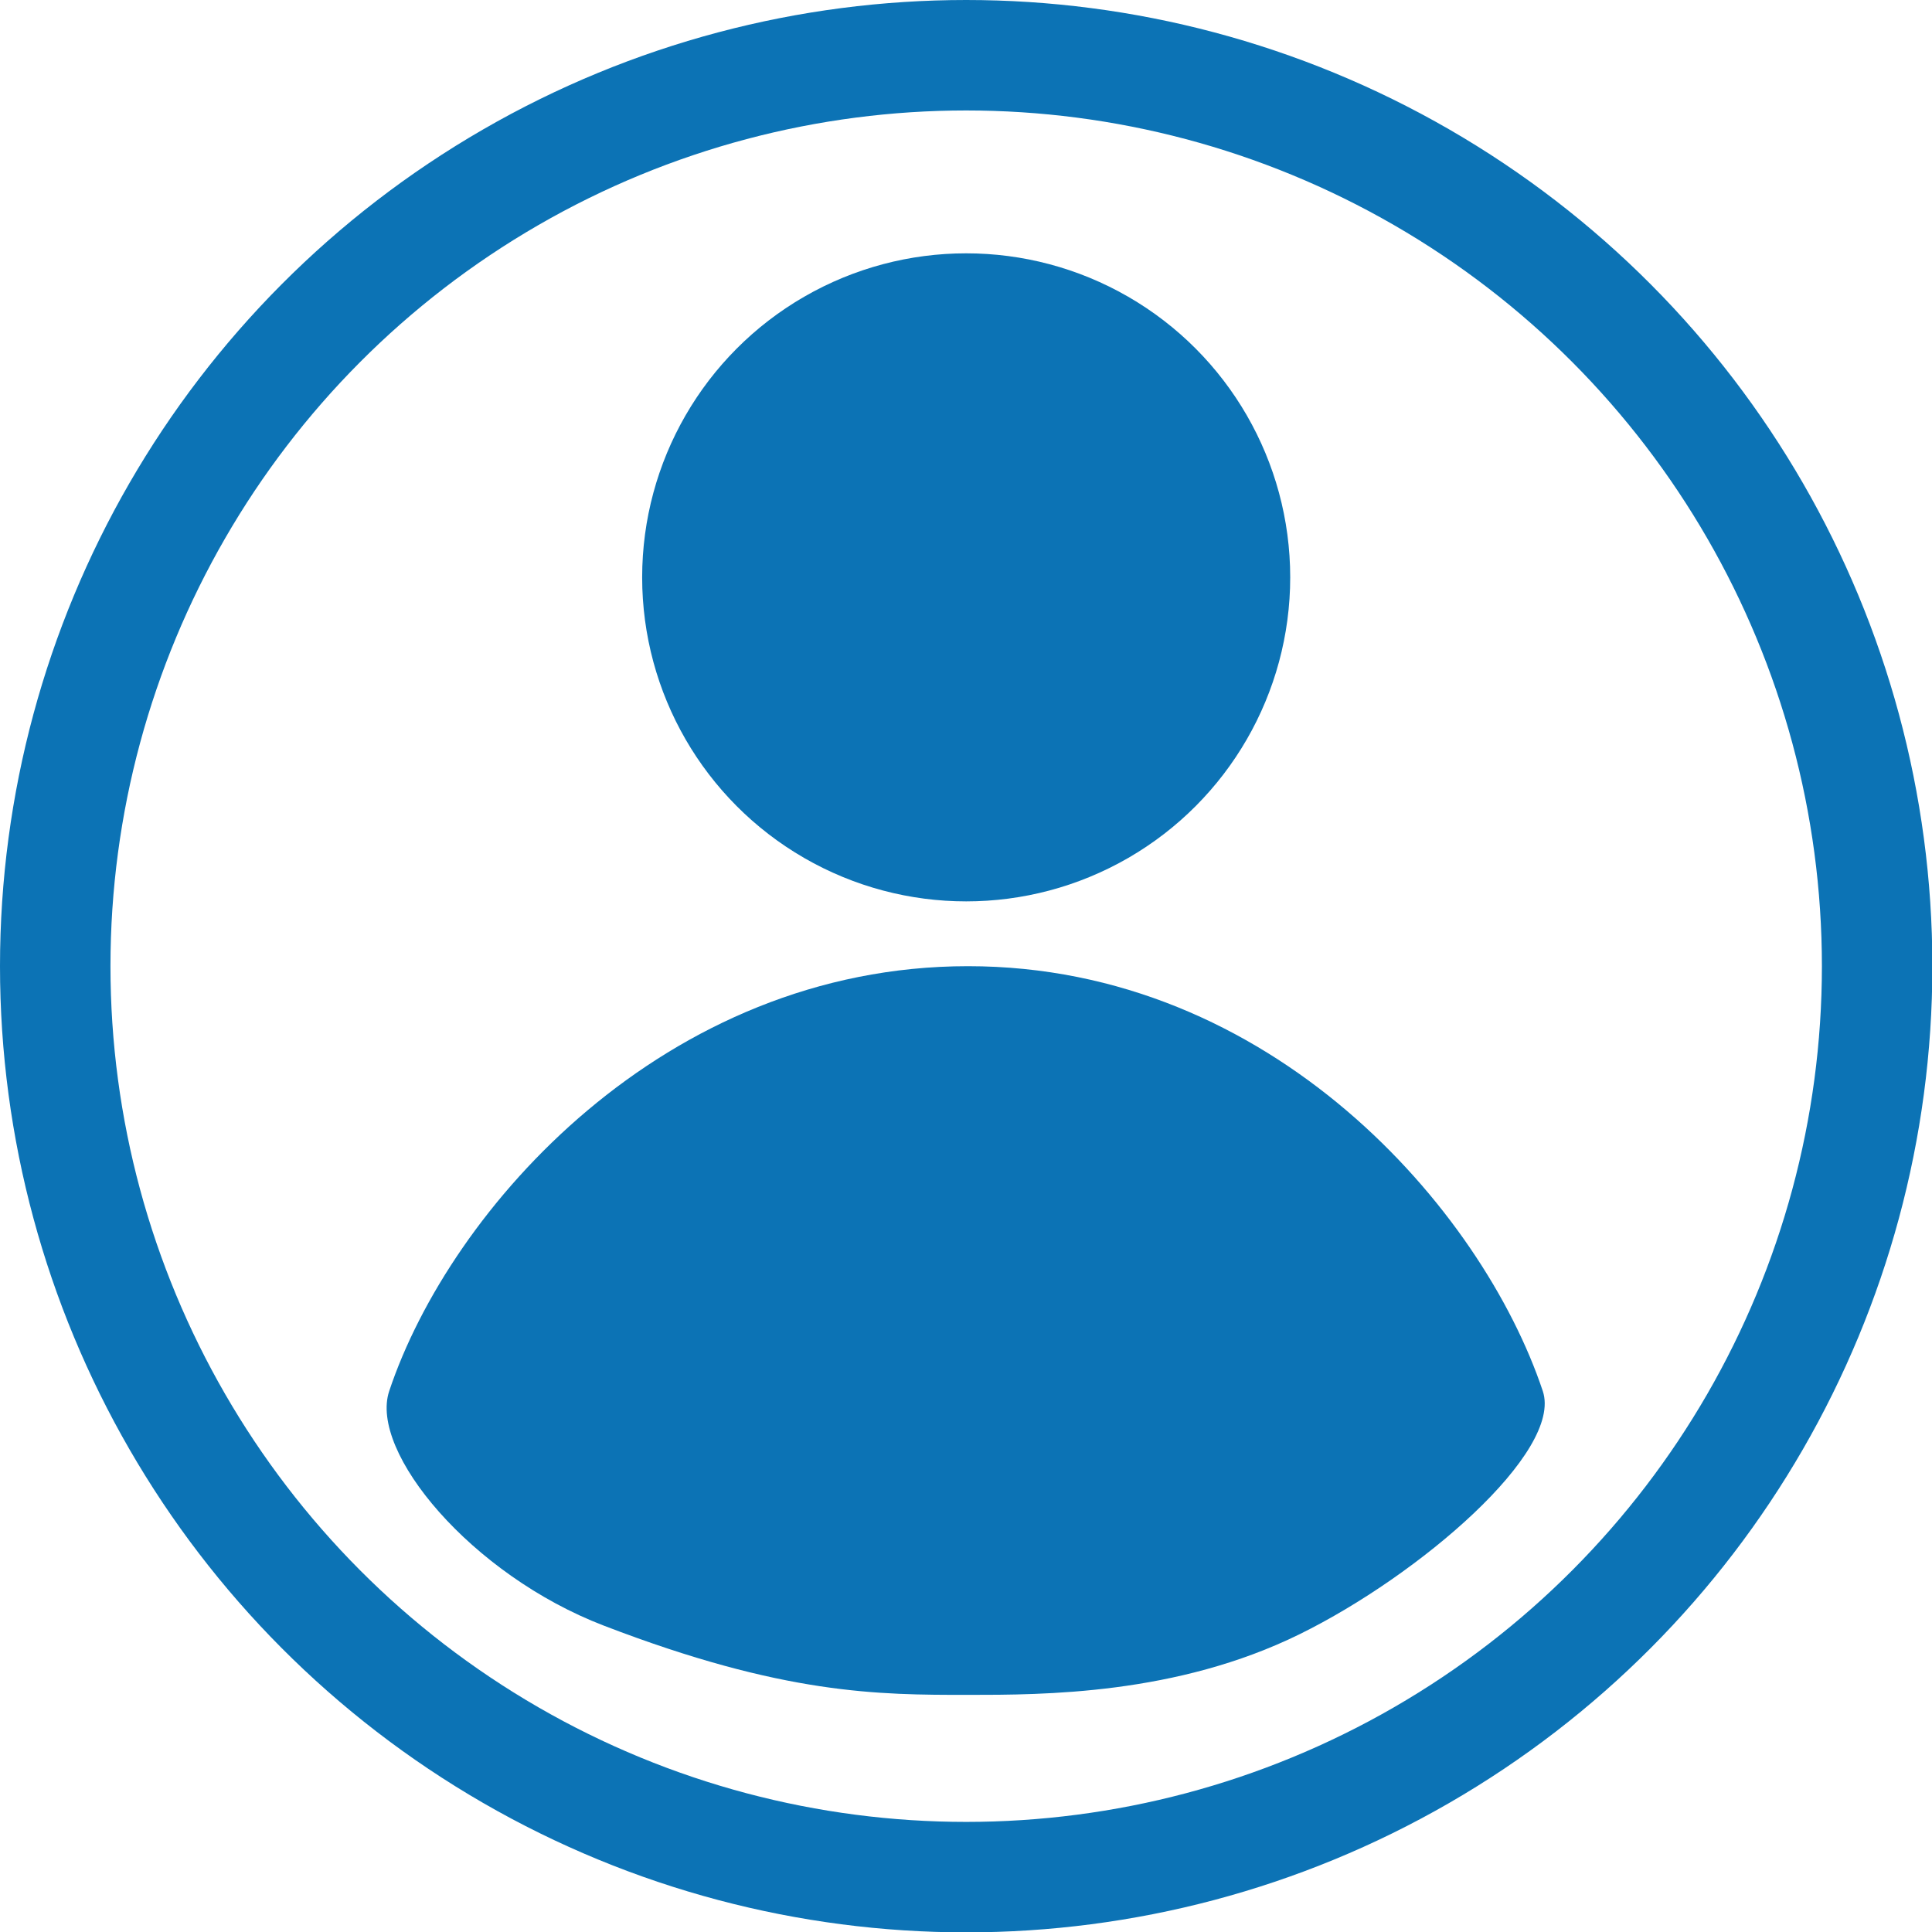
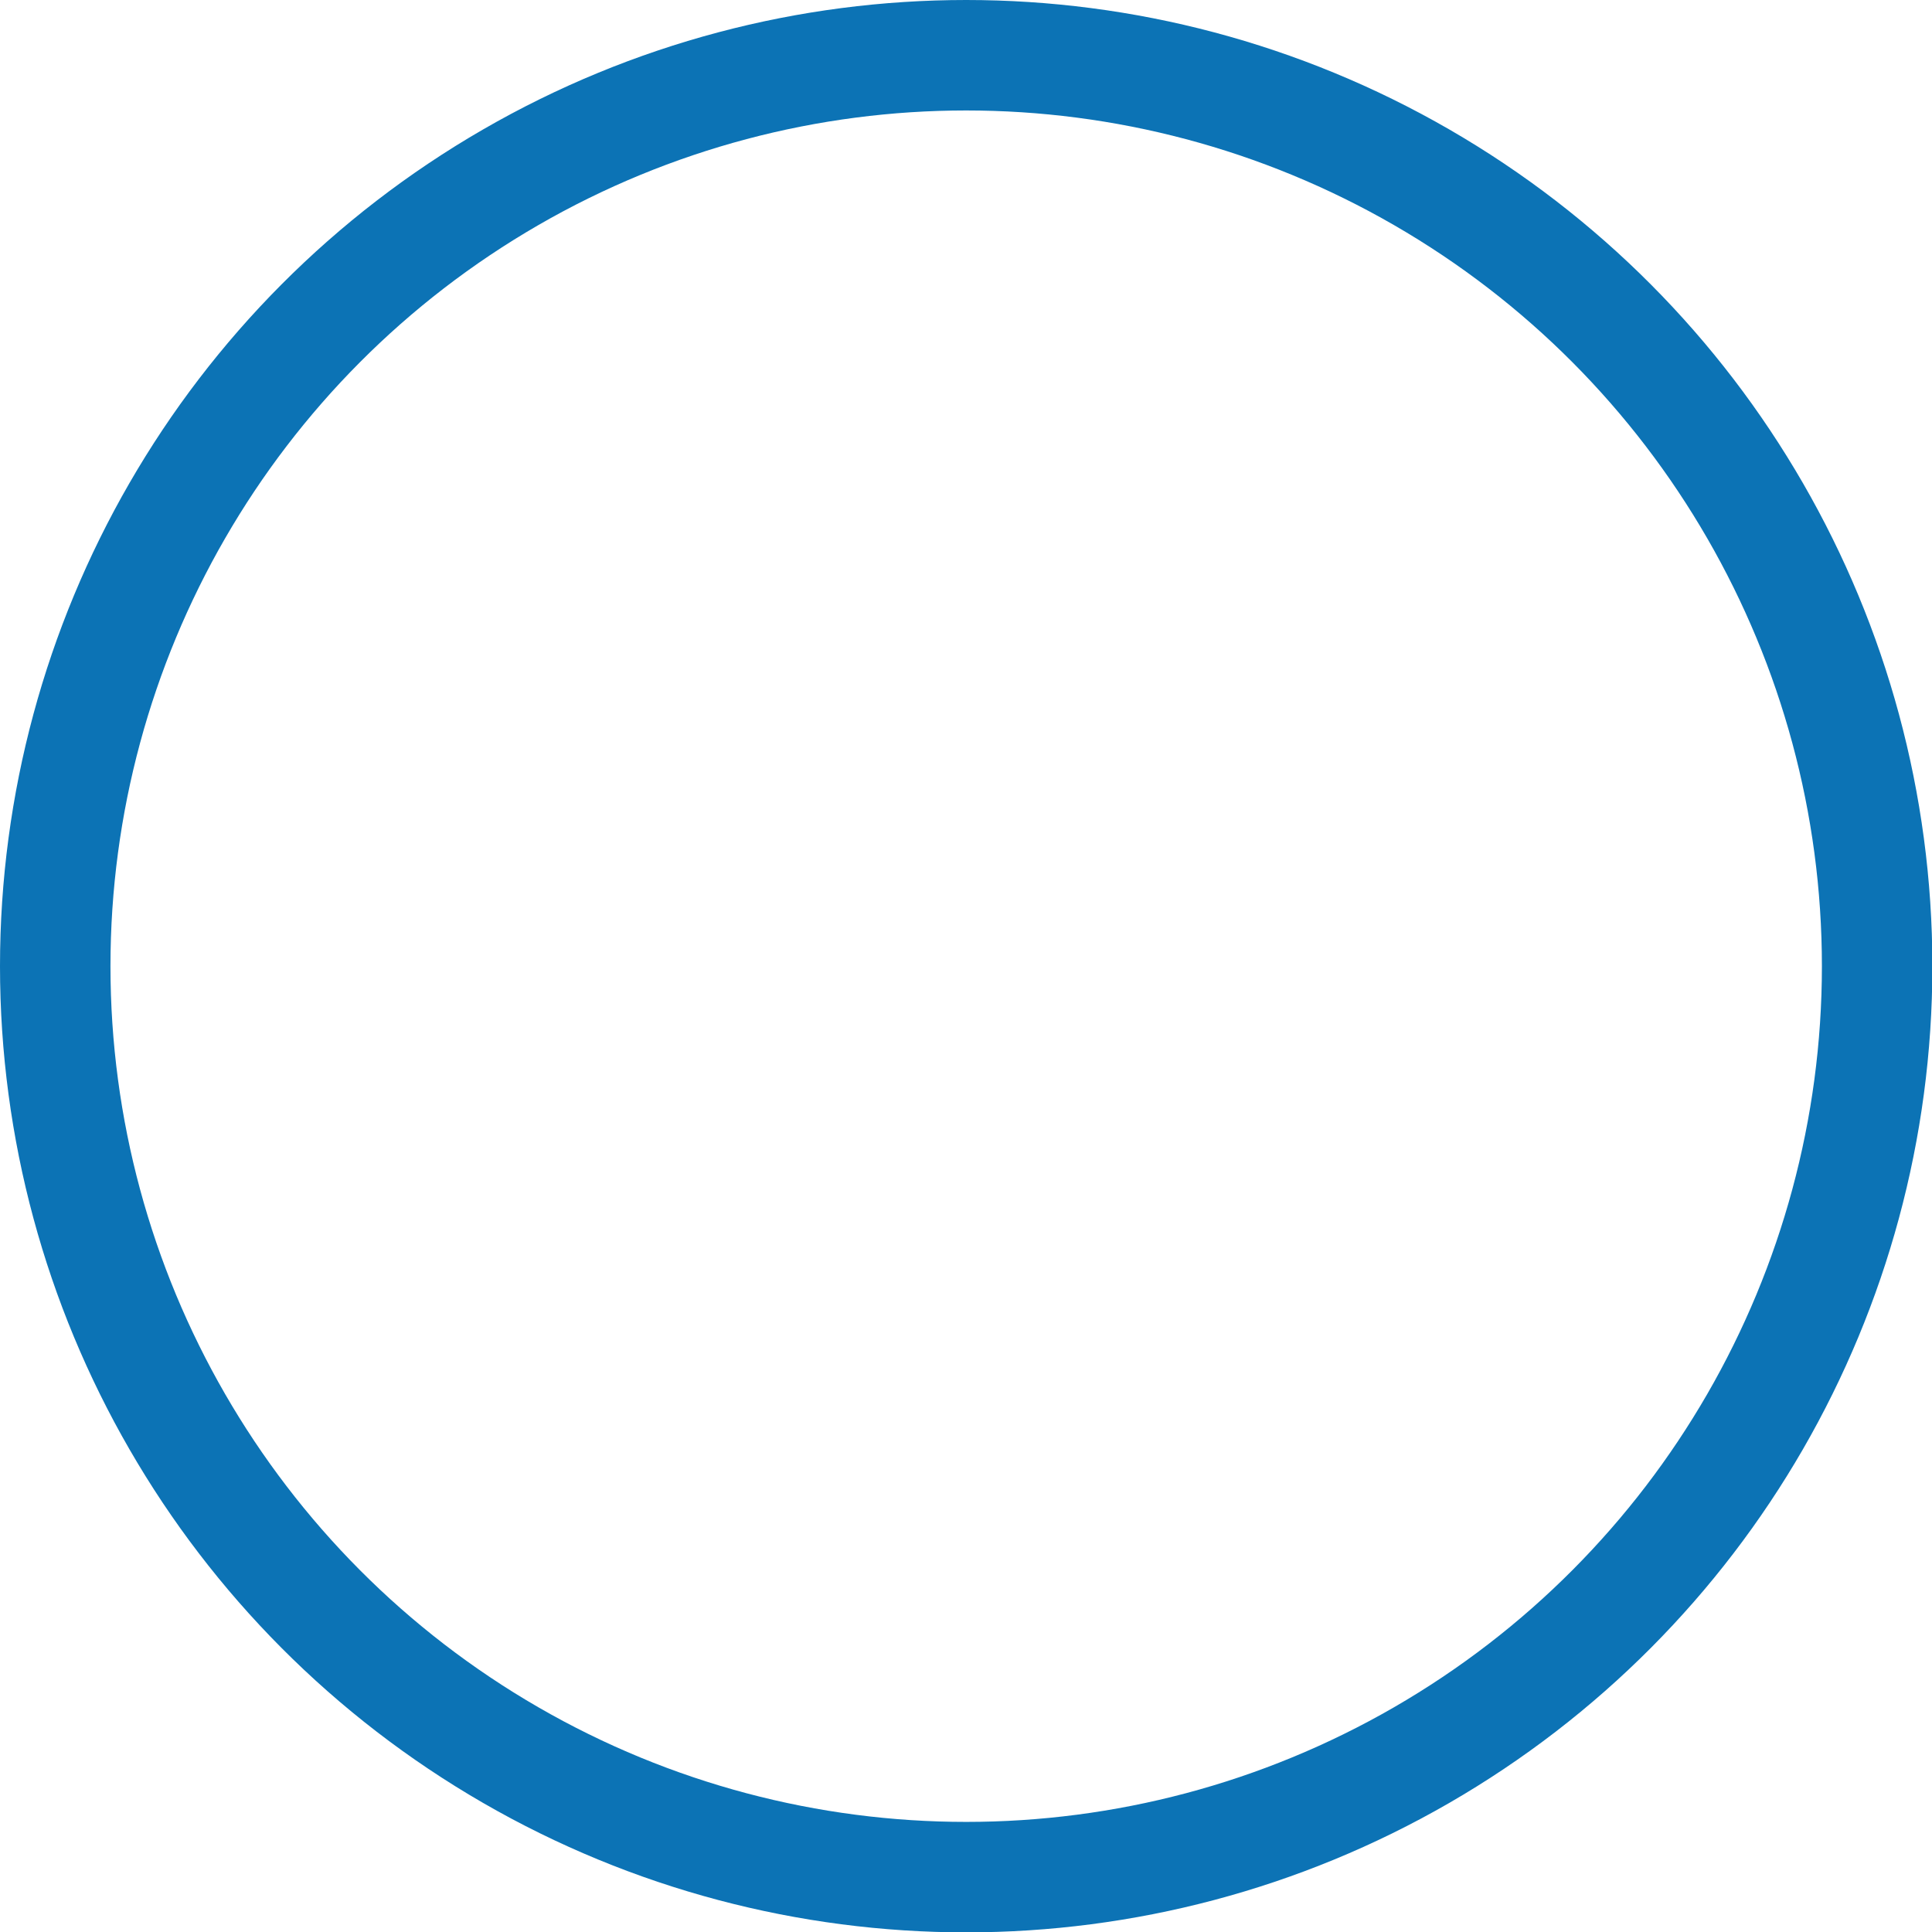
<svg xmlns="http://www.w3.org/2000/svg" viewBox="0 0 52.47 52.47">
  <defs>
    <style>.d{fill:none;stroke:#0c73b5;stroke-miterlimit:10;stroke-width:3px;}.e{fill:#0c73b5;}</style>
  </defs>
  <g id="a" />
  <g id="b">
    <g id="c">
      <g>
        <circle class="d" cx="26.24" cy="26.24" r="24.74" />
-         <circle class="e" cx="26.24" cy="15.68" r="8.8" />
-         <path class="e" d="M41.9,37.78c.55,1.65-3.35,5-6.6,6.6-3.35,1.65-6.97,1.65-9.01,1.65-2.43,0-5,0-9.89-1.88-3.6-1.38-6.38-4.72-5.83-6.37,1.65-4.95,7.48-11.54,15.72-11.54s13.96,6.6,15.61,11.54Z" />
      </g>
    </g>
  </g>
</svg>